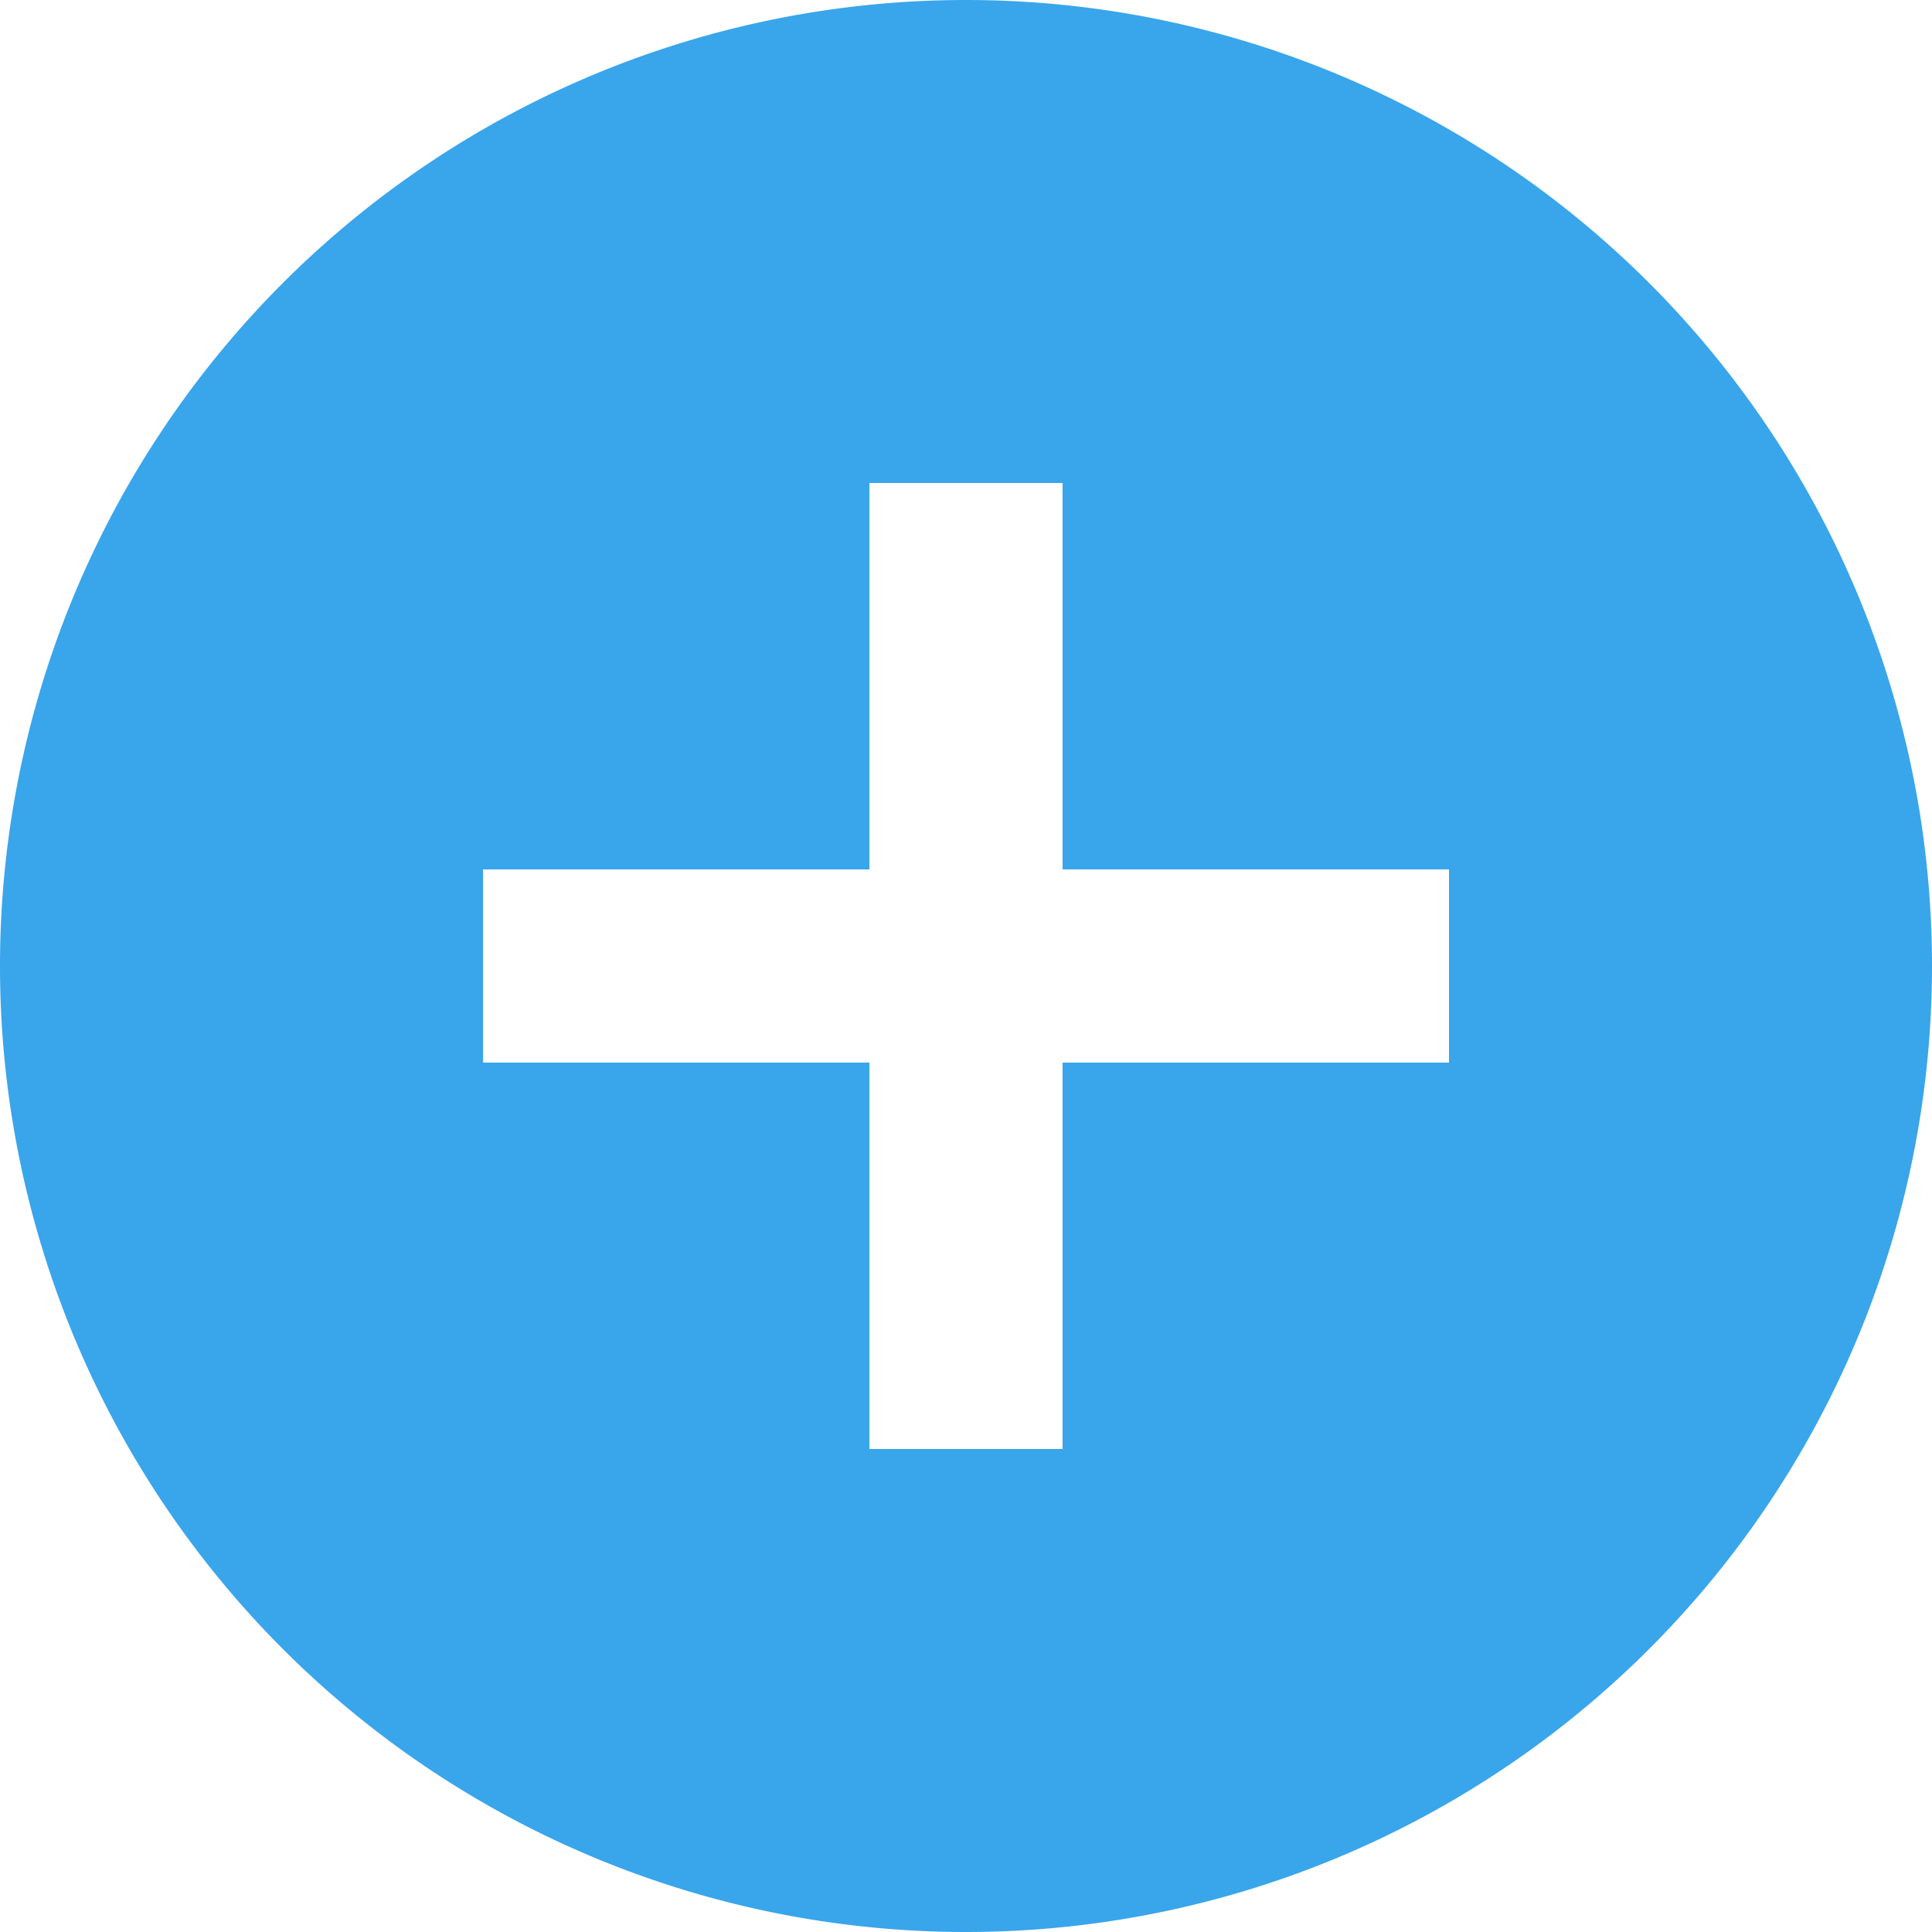
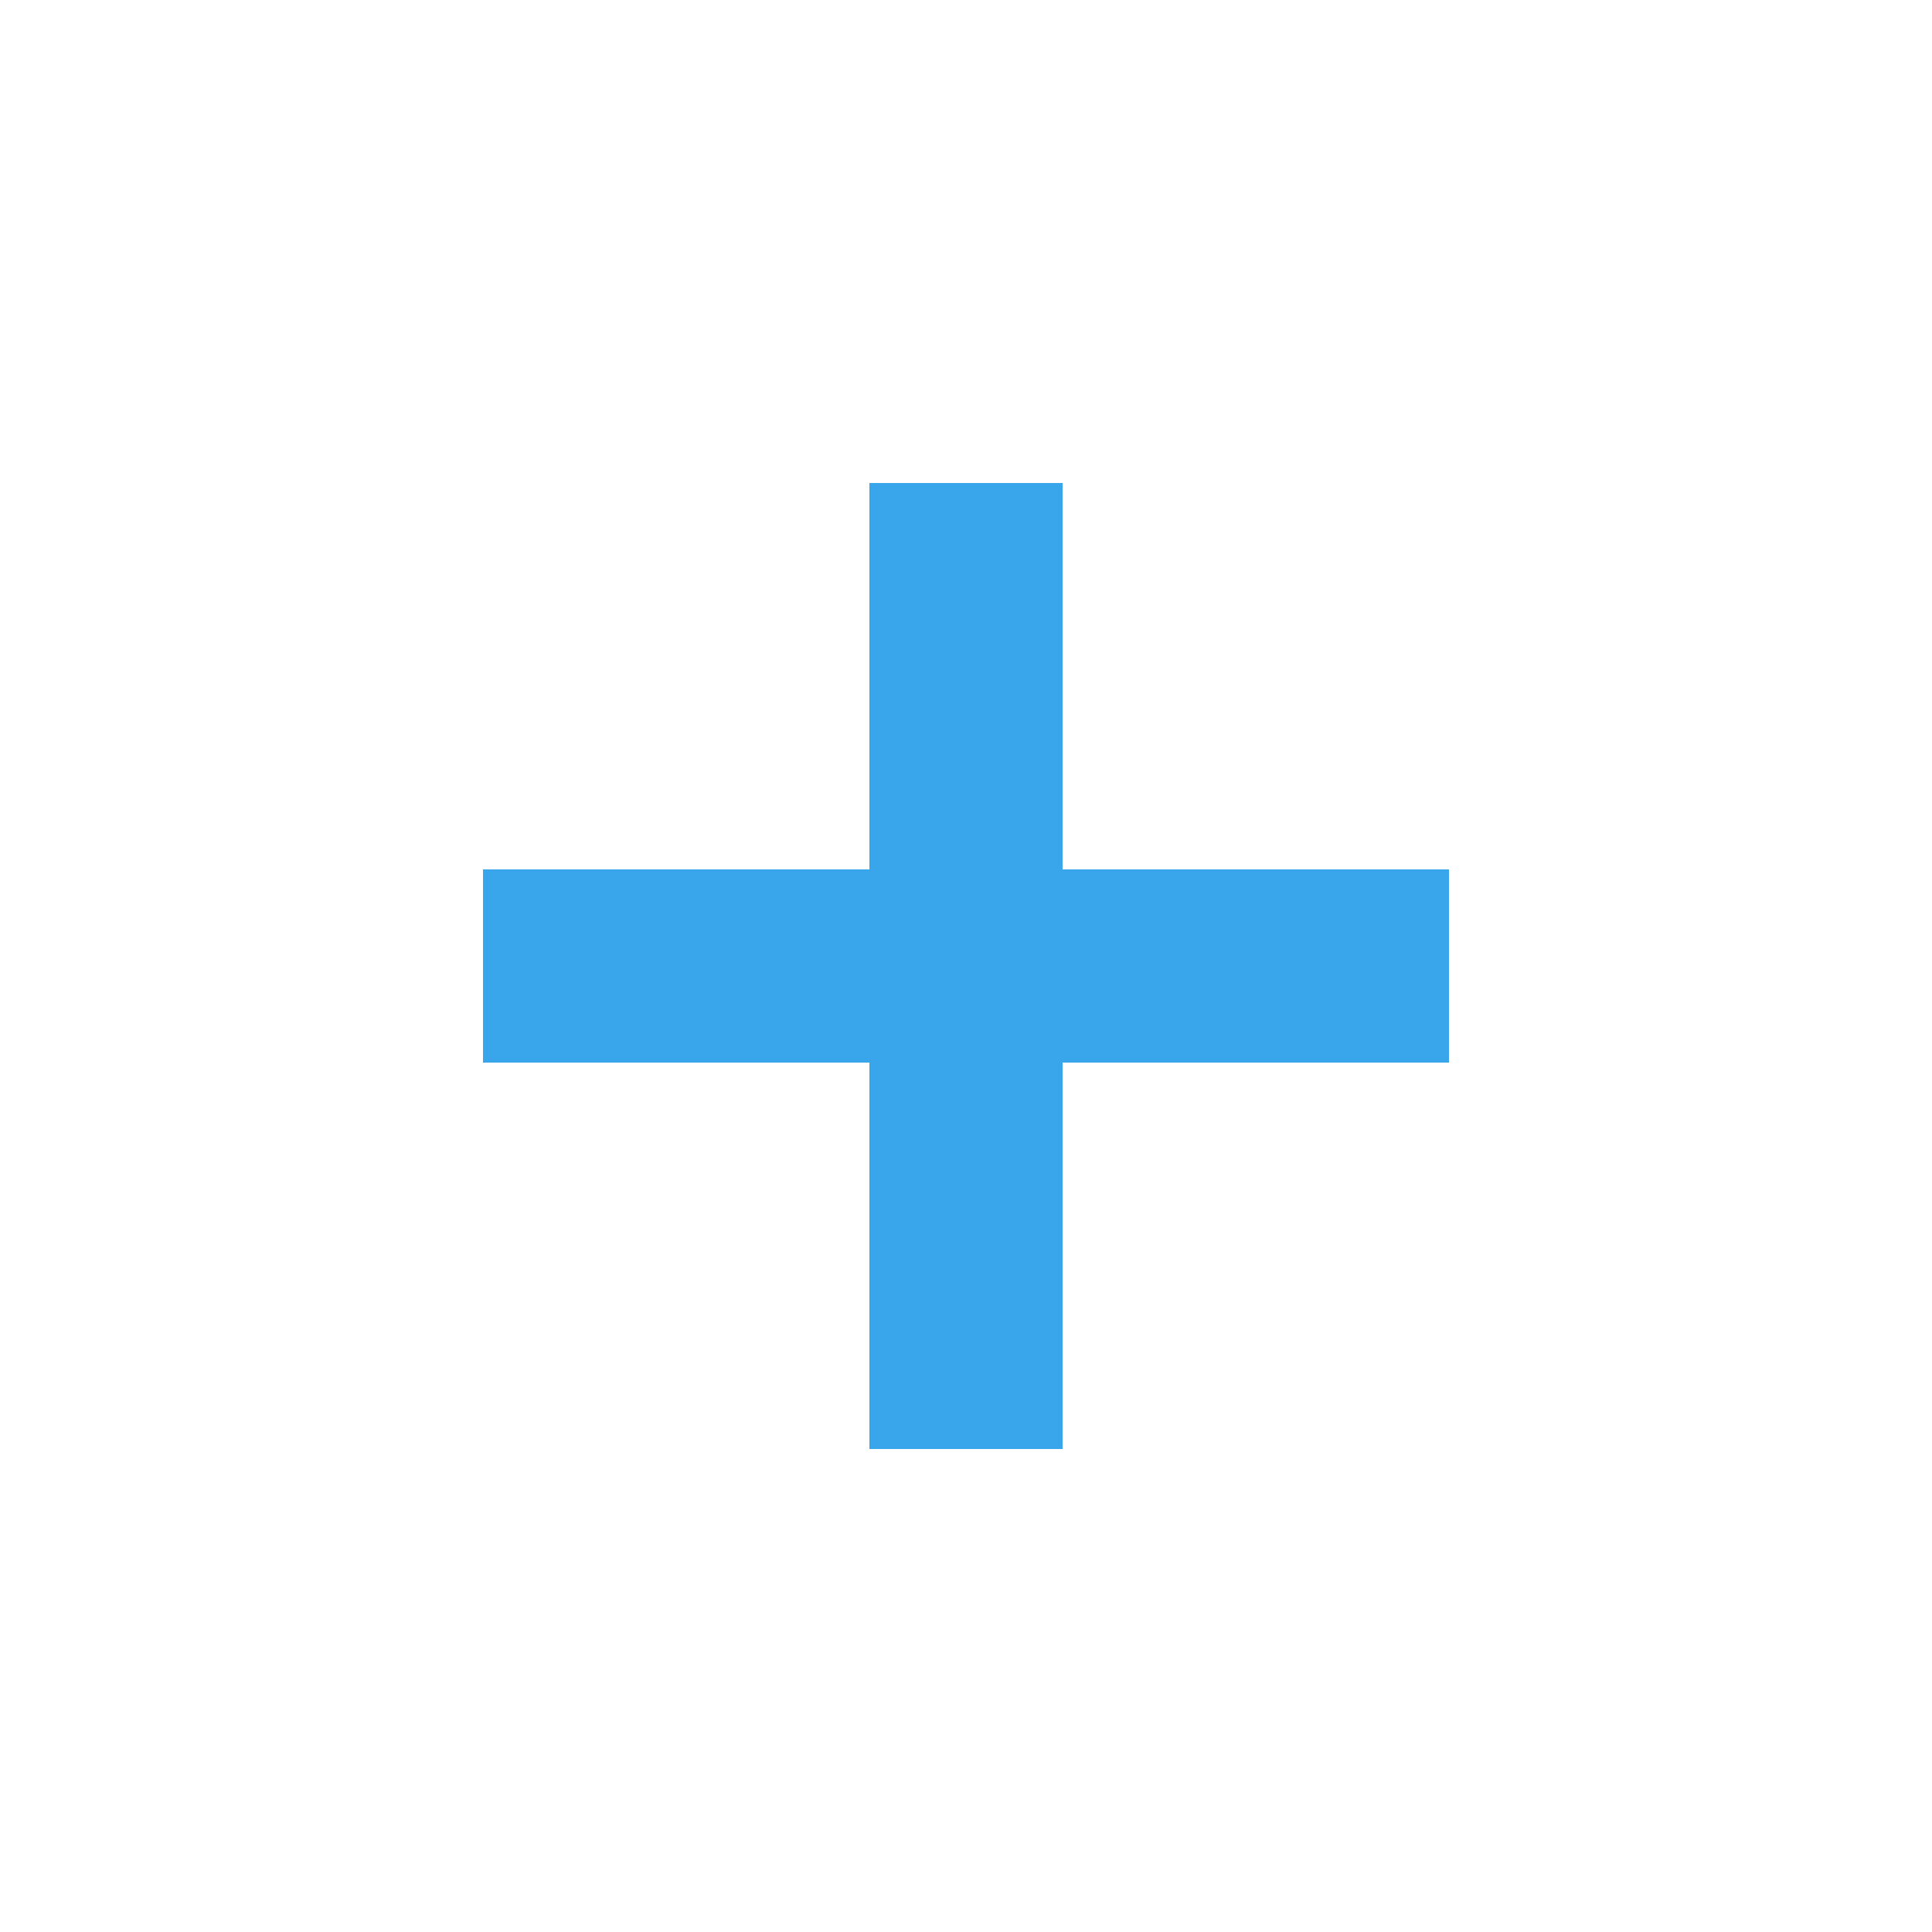
<svg xmlns="http://www.w3.org/2000/svg" width="14" height="14" viewBox="0 0 14 14">
-   <path fill="#39A5EB" fill-rule="evenodd" d="M7.7 6.3V3.5H6.3v2.8H3.5v1.4h2.8v2.8h1.4V7.7h2.8V6.3H7.7zM7 0a7 7 0 1 1 0 14A7 7 0 0 1 7 0z" />
+   <path fill="#39A5EB" fill-rule="evenodd" d="M7.7 6.3V3.5H6.3v2.8H3.5v1.4h2.8v2.8h1.4V7.7h2.8V6.3H7.7zM7 0A7 7 0 0 1 7 0z" />
</svg>